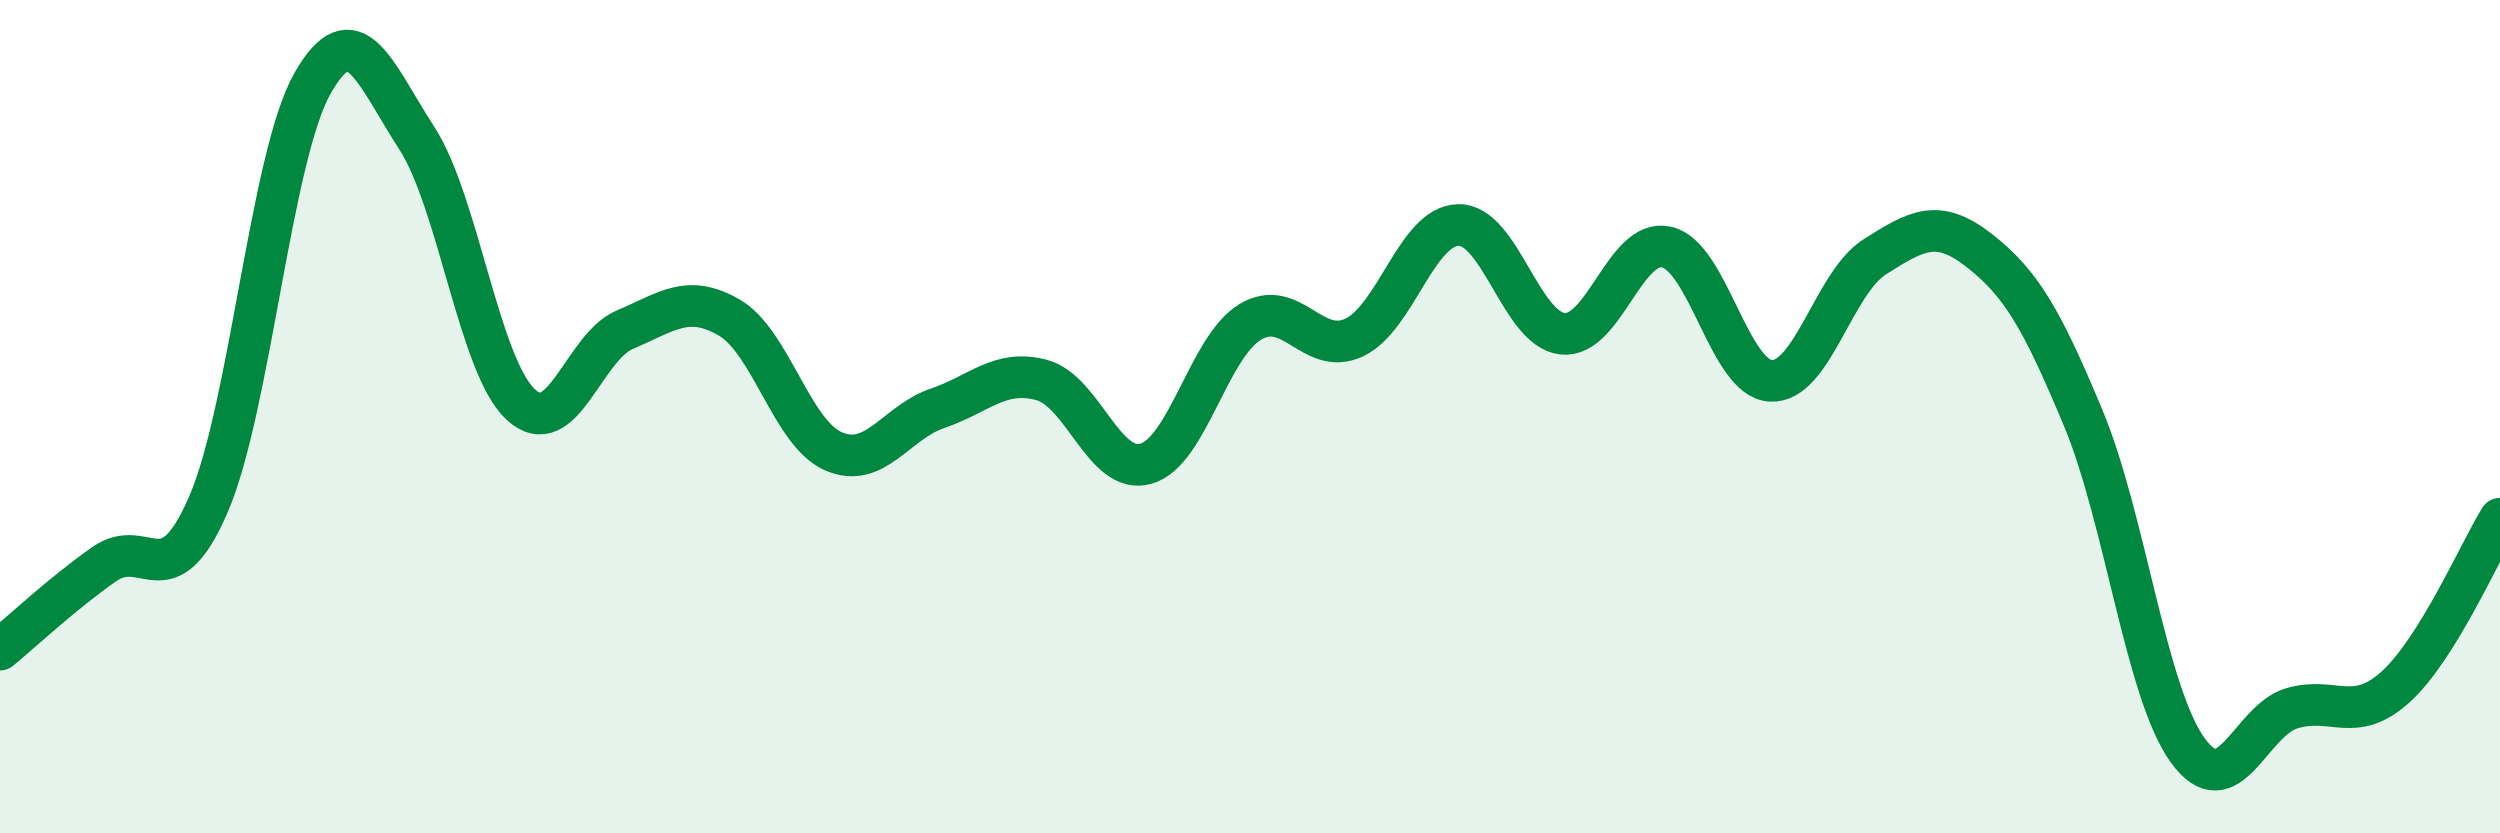
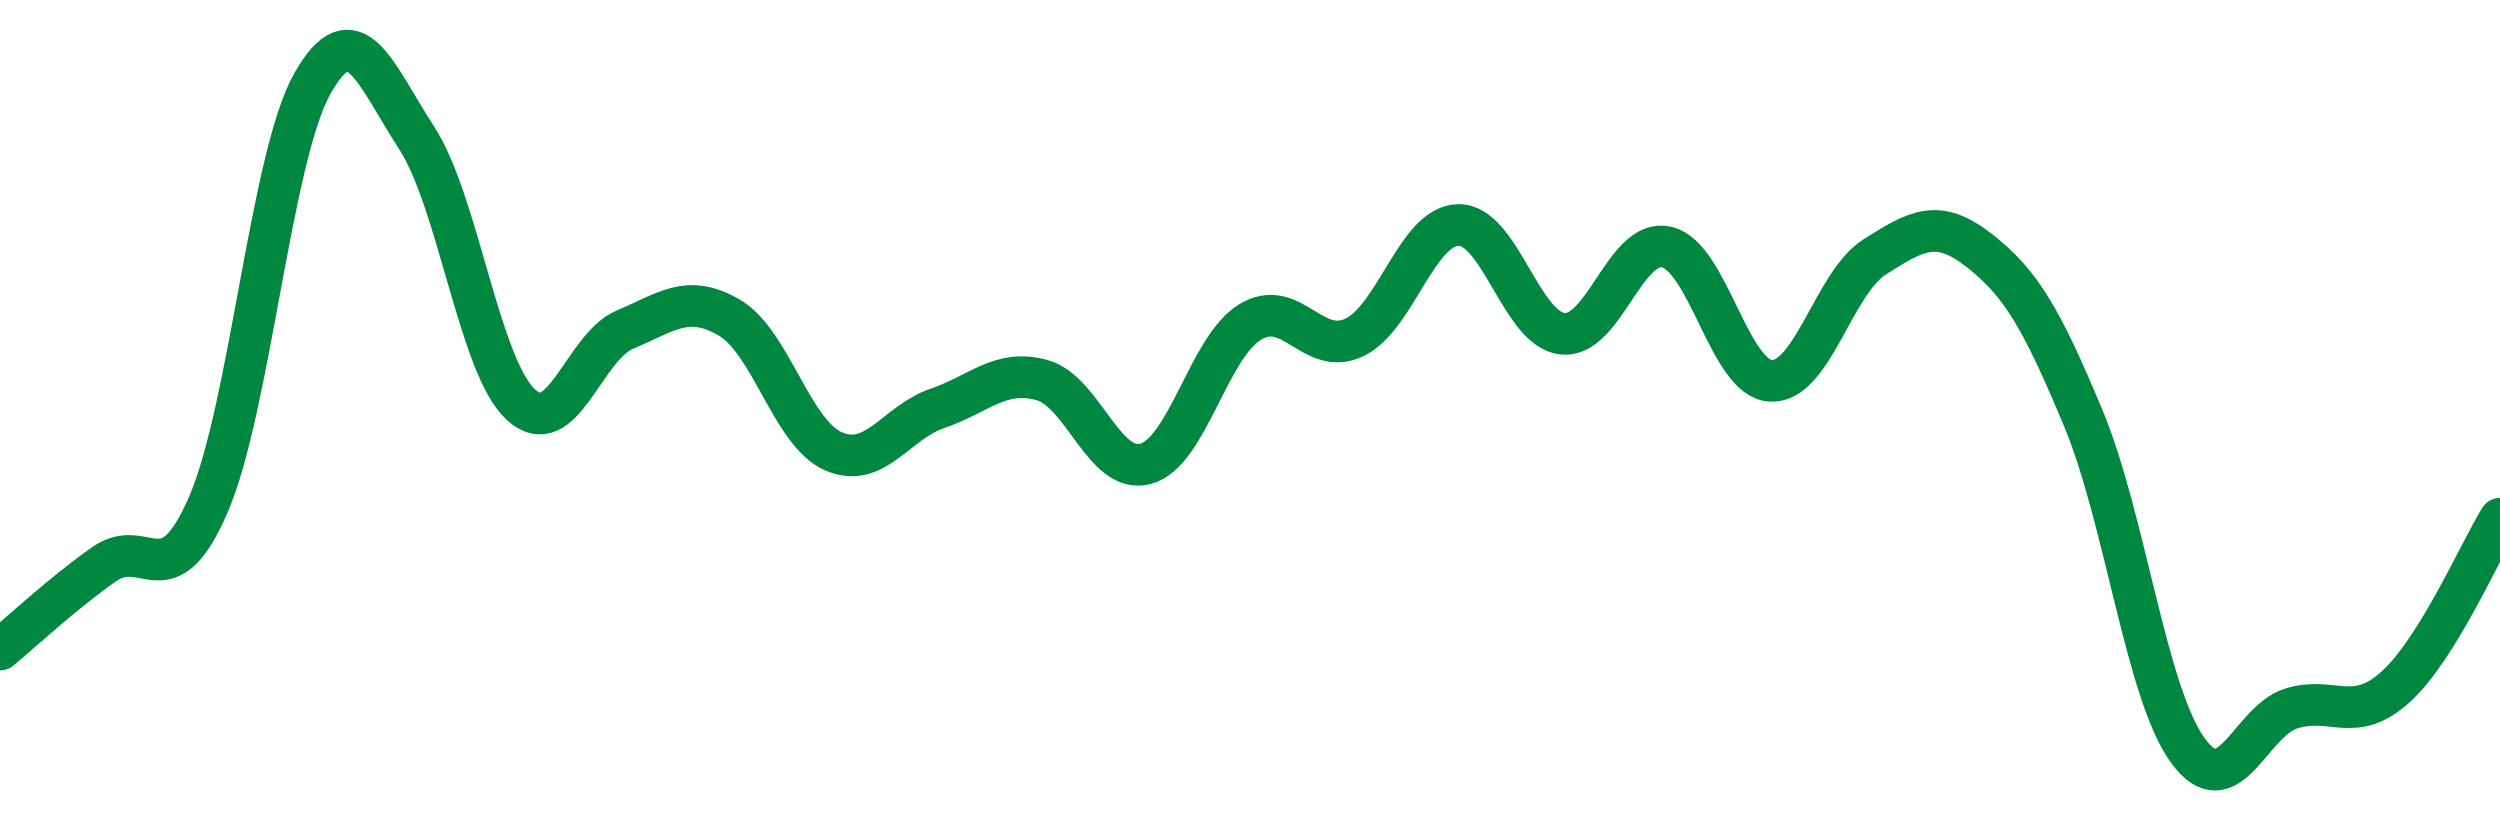
<svg xmlns="http://www.w3.org/2000/svg" width="60" height="20" viewBox="0 0 60 20">
-   <path d="M 0,15.59 C 0.5,15.18 1.5,14.24 2.5,13.54 C 3.5,12.84 4,14.42 5,12.11 C 6,9.8 6.5,3.76 7.5,2 C 8.5,0.24 9,1.77 10,3.31 C 11,4.85 11.5,8.79 12.5,9.71 C 13.5,10.63 14,8.33 15,7.91 C 16,7.49 16.5,7.04 17.5,7.62 C 18.5,8.2 19,10.39 20,10.83 C 21,11.27 21.5,10.14 22.5,9.8 C 23.5,9.46 24,8.85 25,9.12 C 26,9.39 26.5,11.41 27.5,11.13 C 28.5,10.85 29,8.34 30,7.73 C 31,7.12 31.5,8.57 32.5,8.1 C 33.5,7.63 34,5.42 35,5.4 C 36,5.38 36.5,7.9 37.5,8.01 C 38.5,8.12 39,5.7 40,5.93 C 41,6.16 41.5,9.09 42.5,9.14 C 43.5,9.19 44,6.79 45,6.16 C 46,5.53 46.5,5.23 47.5,6.01 C 48.5,6.79 49,7.64 50,10.04 C 51,12.44 51.5,16.61 52.5,18 C 53.5,19.39 54,17.3 55,17 C 56,16.7 56.5,17.39 57.5,16.48 C 58.5,15.57 59.5,13.26 60,12.45L60 20L0 20Z" fill="#008740" opacity="0.1" stroke-linecap="round" stroke-linejoin="round" />
  <path d="M 0,15.59 C 0.5,15.18 1.5,14.24 2.5,13.54 C 3.5,12.84 4,14.42 5,12.11 C 6,9.8 6.5,3.76 7.5,2 C 8.5,0.24 9,1.77 10,3.31 C 11,4.85 11.5,8.79 12.5,9.71 C 13.5,10.63 14,8.33 15,7.91 C 16,7.49 16.5,7.04 17.5,7.62 C 18.5,8.2 19,10.39 20,10.83 C 21,11.27 21.5,10.14 22.5,9.8 C 23.5,9.46 24,8.85 25,9.12 C 26,9.39 26.5,11.41 27.5,11.13 C 28.5,10.85 29,8.34 30,7.73 C 31,7.12 31.5,8.57 32.5,8.1 C 33.5,7.63 34,5.42 35,5.4 C 36,5.38 36.5,7.9 37.5,8.01 C 38.5,8.12 39,5.7 40,5.93 C 41,6.16 41.5,9.09 42.5,9.14 C 43.5,9.19 44,6.79 45,6.16 C 46,5.53 46.5,5.23 47.5,6.01 C 48.5,6.79 49,7.64 50,10.04 C 51,12.44 51.5,16.61 52.5,18 C 53.5,19.39 54,17.3 55,17 C 56,16.7 56.5,17.39 57.5,16.48 C 58.5,15.57 59.5,13.26 60,12.45" stroke="#008740" stroke-width="1" fill="none" stroke-linecap="round" stroke-linejoin="round" />
</svg>